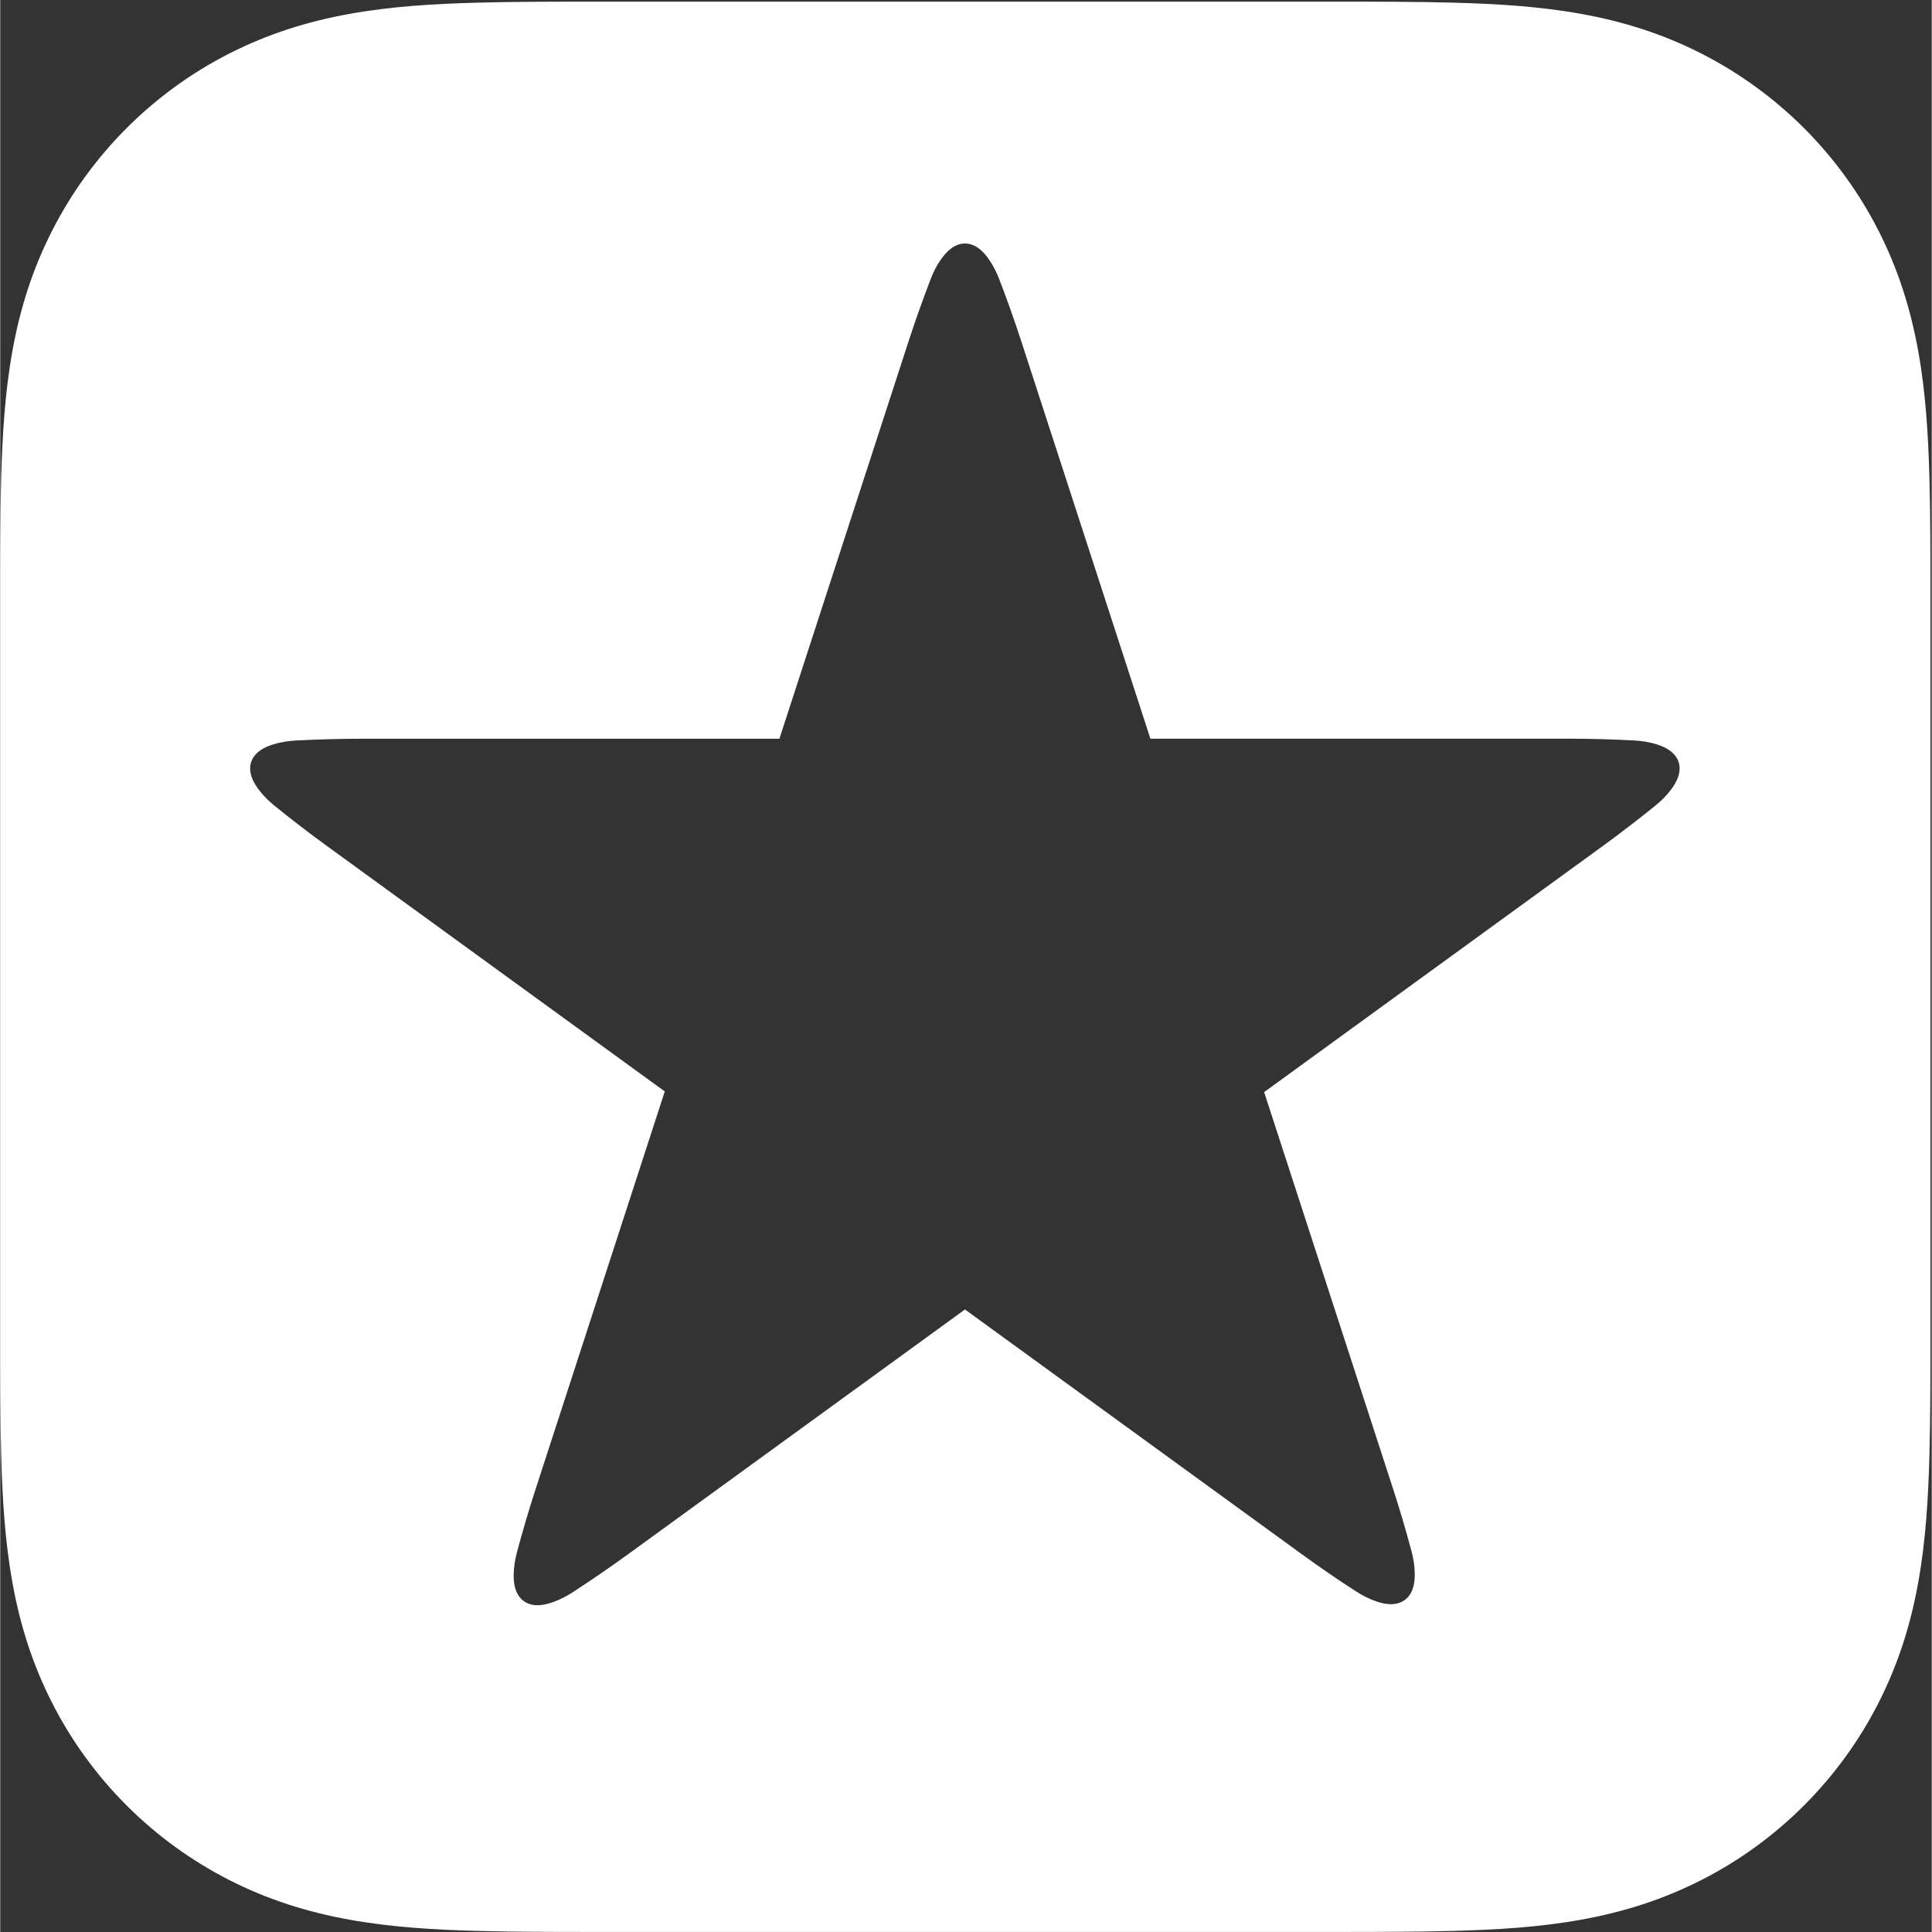
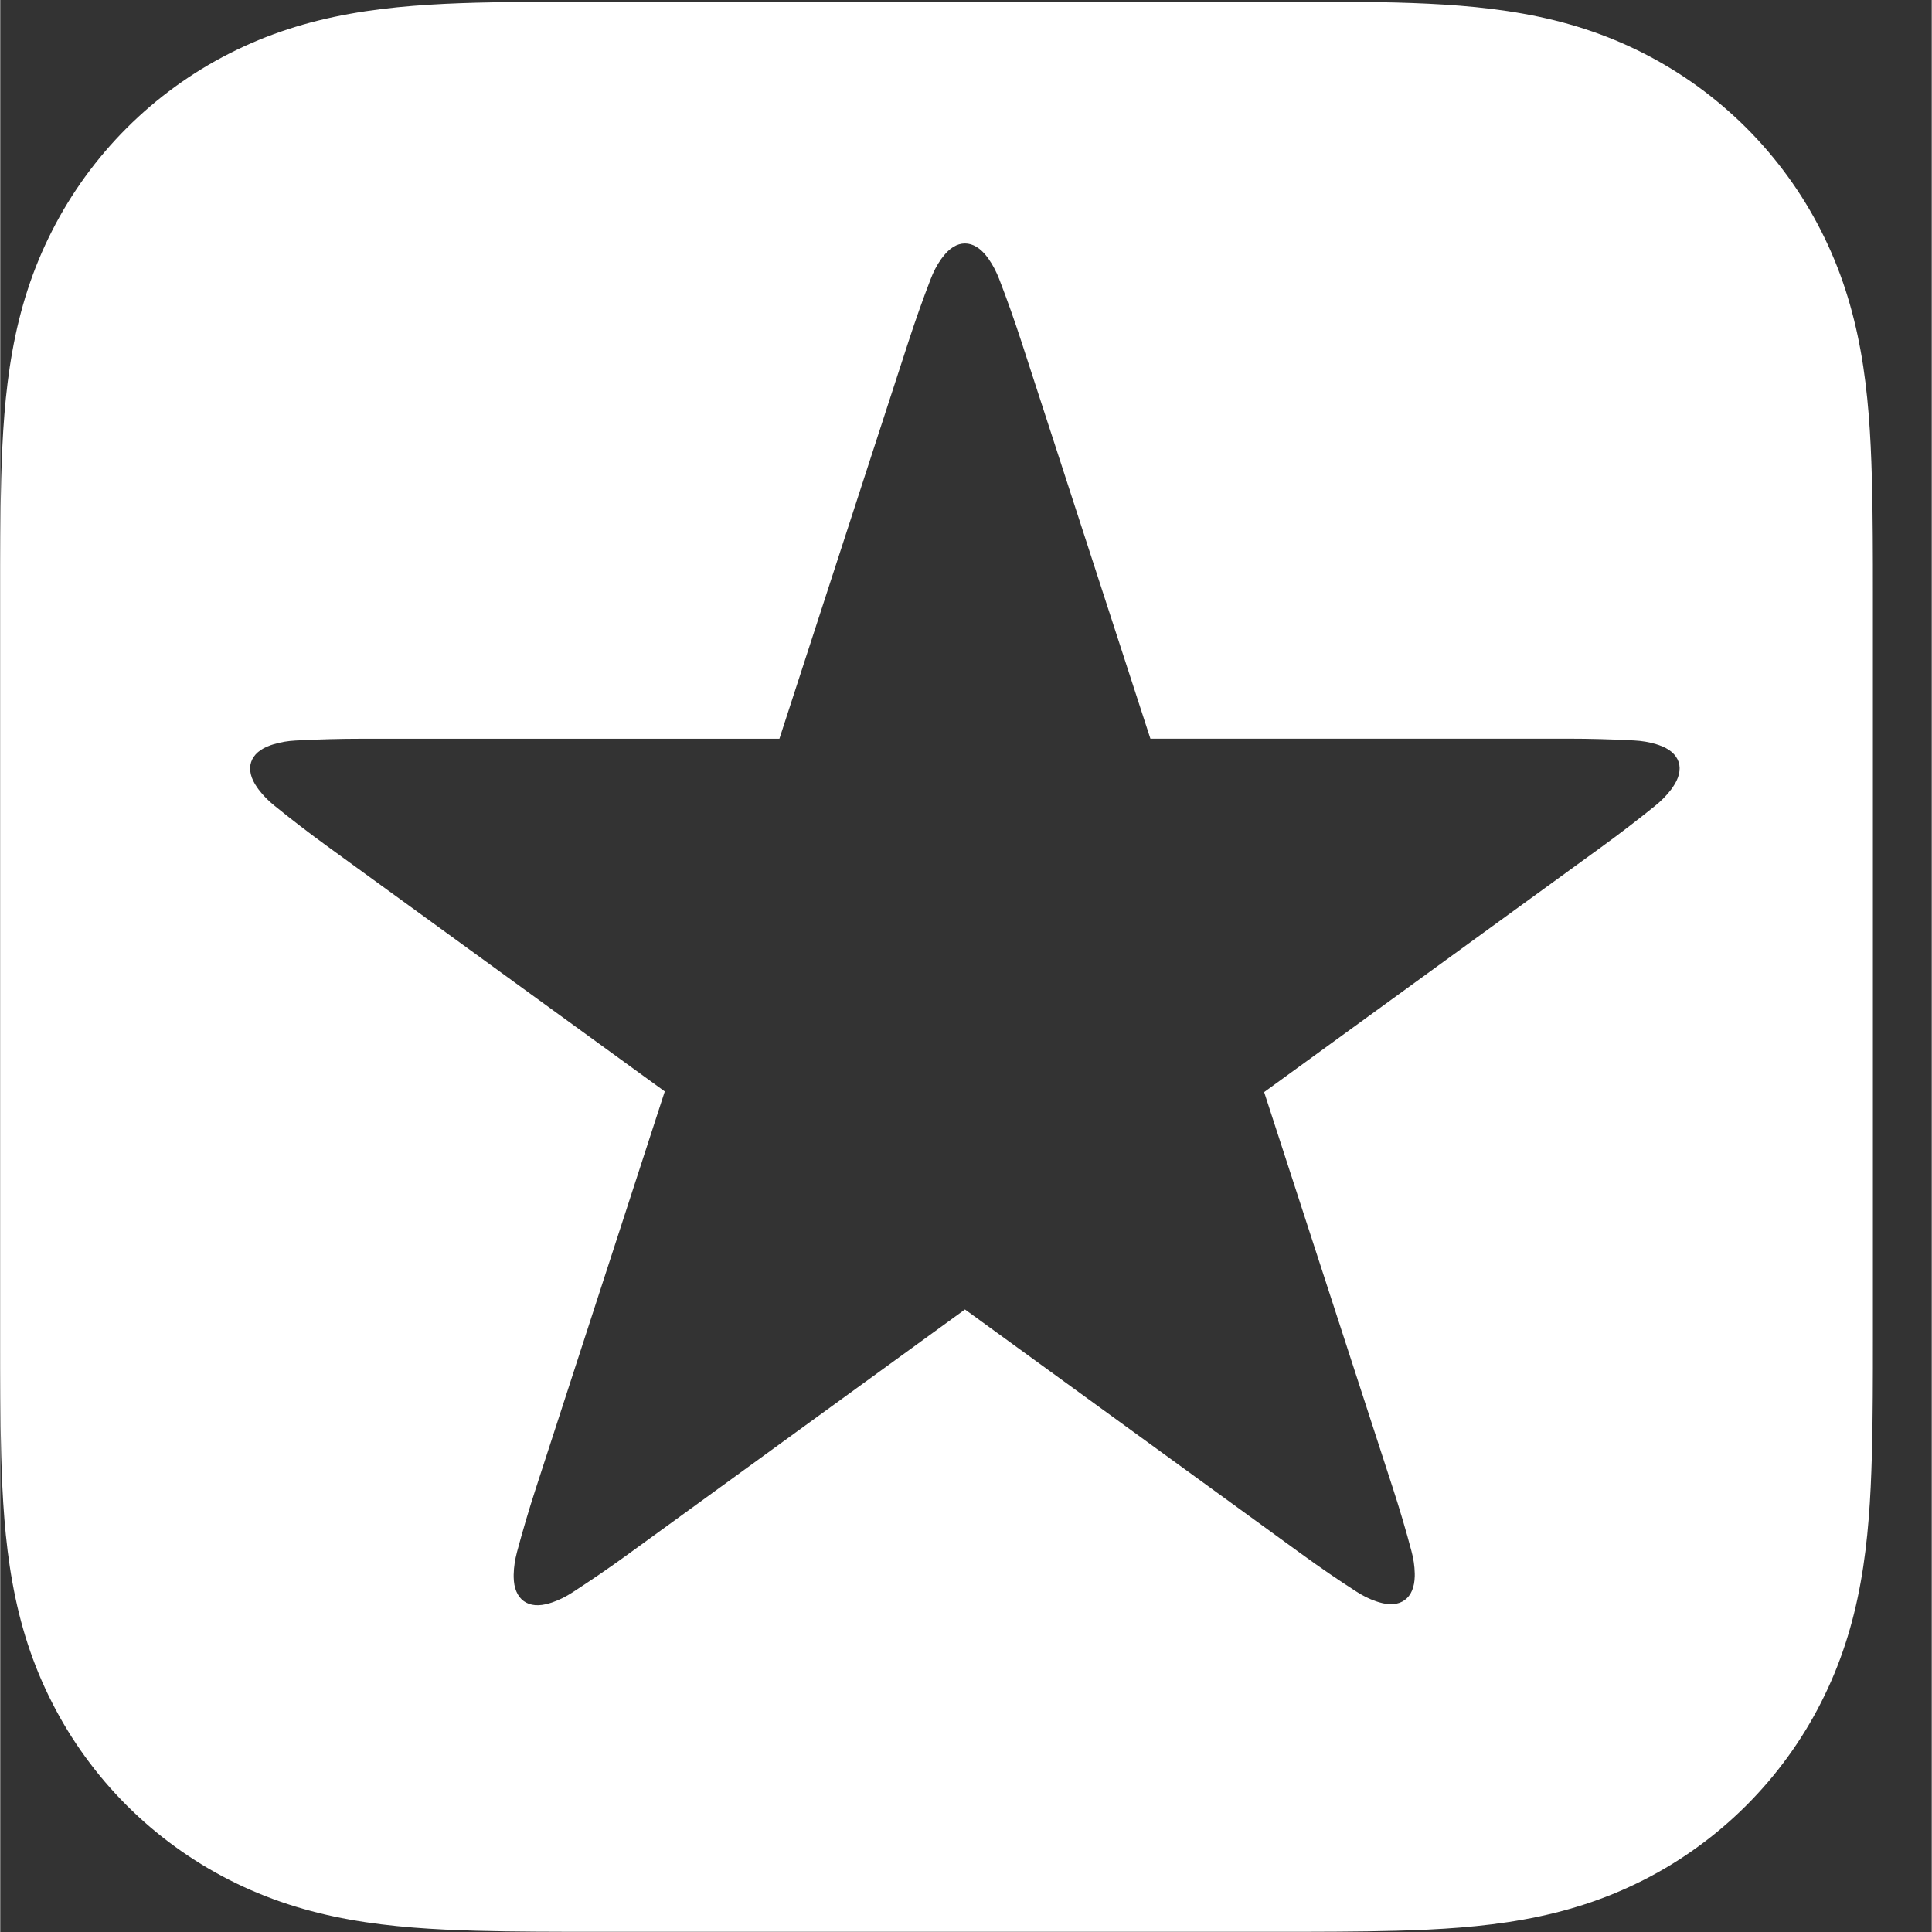
<svg xmlns="http://www.w3.org/2000/svg" id="Layer_1" x="0px" y="0px" viewBox="0 -0 28.188 28.195" style="enable-background:new 0 -0 28.188 28.195;" xml:space="preserve" width="55px" height="55px">
  <rect x="0" y="-0" width="28.188" height="28.195" fill="#333333" stroke="none" />
  <style type="text/css"> .st0{fill:#FFFFFF;} </style>
-   <path class="st0" d="M19.526,0.024c0.28,0,0.56,0,0.84,0.002c0.283,0.002,0.567,0.005,0.85,0.013 c0.617,0.017,1.24,0.053,1.851,0.163c0.619,0.111,1.196,0.293,1.758,0.579c0.553,0.282,1.059,0.649,1.498,1.088 c0.439,0.439,0.807,0.945,1.088,1.498c0.287,0.563,0.468,1.14,0.58,1.759c0.11,0.61,0.146,1.233,0.163,1.85 c0.008,0.283,0.011,0.567,0.013,0.85c0.002,0.27,0.002,0.541,0.002,0.811v10.943c0,0.27-0,0.541-0.002,0.811 c-0.002,0.283-0.005,0.567-0.013,0.85c-0.017,0.617-0.053,1.24-0.163,1.85c-0.111,0.62-0.293,1.196-0.58,1.76 c-0.281,0.553-0.649,1.059-1.088,1.498c-0.439,0.439-0.945,0.807-1.498,1.088c-0.563,0.286-1.139,0.468-1.758,0.579 c-0.611,0.11-1.233,0.146-1.851,0.163c-0.283,0.008-0.567,0.011-0.85,0.013 c-0.28,0.002-0.559,0.002-0.839,0.002h-0.17H8.811h-0.17c-0.28,0-0.559-0-0.839-0.002 c-0.283-0.002-0.567-0.005-0.85-0.013c-0.617-0.017-1.24-0.053-1.851-0.163c-0.619-0.111-1.196-0.293-1.758-0.579 c-0.553-0.282-1.059-0.649-1.498-1.088c-0.439-0.439-0.807-0.945-1.088-1.498c-0.287-0.563-0.469-1.14-0.58-1.76 c-0.11-0.61-0.146-1.233-0.163-1.85c-0.008-0.283-0.011-0.567-0.013-0.85c-0.002-0.27-0.002-0.54-0.002-0.81 v-0.2V8.836v-0.2c0-0.27,0-0.54,0.002-0.81c0.002-0.283,0.005-0.567,0.013-0.85 c0.017-0.617,0.053-1.24,0.163-1.85c0.111-0.62,0.293-1.196,0.58-1.759c0.281-0.553,0.649-1.059,1.088-1.498 c0.439-0.439,0.945-0.807,1.498-1.088c0.563-0.286,1.139-0.468,1.758-0.579c0.611-0.11,1.233-0.146,1.851-0.163 c0.283-0.008,0.567-0.011,0.85-0.013c0.28-0.002,0.56-0.002,0.84-0.002H19.526z M24.494,11.121 c-0.018-0.055-0.052-0.104-0.101-0.146c-0.05-0.043-0.112-0.075-0.186-0.101 c-0.012-0.004-0.025-0.009-0.037-0.012c-0.105-0.033-0.215-0.05-0.325-0.056 c-0.322-0.017-0.645-0.026-0.968-0.026l-6.092-0l-1.882-5.793c-0.1-0.307-0.208-0.612-0.324-0.913 c-0.04-0.103-0.09-0.202-0.153-0.292c-0.008-0.011-0.016-0.021-0.023-0.032 c-0.048-0.063-0.098-0.112-0.154-0.146c-0.055-0.034-0.112-0.051-0.17-0.051s-0.115,0.017-0.17,0.051 c-0.056,0.034-0.105,0.083-0.154,0.146c-0.008,0.01-0.016,0.021-0.024,0.032 c-0.064,0.09-0.114,0.189-0.153,0.292c-0.116,0.301-0.224,0.606-0.324,0.913l-1.883,5.794H5.279 c-0.323,0-0.646,0.009-0.969,0.026c-0.11,0.006-0.22,0.023-0.325,0.056c-0.013,0.004-0.025,0.008-0.037,0.012 c-0.075,0.026-0.136,0.059-0.186,0.101c-0.049,0.042-0.083,0.091-0.101,0.146 c-0.018,0.055-0.019,0.115-0.004,0.177c0.015,0.064,0.046,0.126,0.091,0.191c0.007,0.011,0.015,0.021,0.023,0.032 c0.066,0.088,0.145,0.167,0.231,0.236c0.251,0.204,0.507,0.4,0.768,0.59l4.928,3.58l-1.882,5.794 c-0.1,0.307-0.191,0.617-0.275,0.929c-0.028,0.107-0.046,0.216-0.048,0.327c-0,0.013-0,0.026,0,0.039 c0.002,0.079,0.013,0.148,0.039,0.208c0.025,0.059,0.061,0.107,0.108,0.141c0.047,0.034,0.103,0.054,0.167,0.059 c0.065,0.005,0.134-0.005,0.21-0.028c0.013-0.004,0.025-0.008,0.038-0.012c0.104-0.035,0.203-0.086,0.296-0.146 c0.271-0.176,0.537-0.358,0.799-0.548l4.929-3.581l4.908,3.566c0.261,0.19,0.527,0.373,0.799,0.548 c0.093,0.06,0.191,0.111,0.296,0.146c0.013,0.004,0.025,0.008,0.037,0.012c0.076,0.023,0.145,0.033,0.21,0.028 c0.064-0.005,0.12-0.025,0.167-0.059c0.047-0.034,0.083-0.081,0.108-0.141c0.025-0.06,0.037-0.129,0.039-0.208 c0-0.013,0-0.026,0-0.039c-0.002-0.11-0.019-0.22-0.048-0.327c-0.083-0.312-0.175-0.622-0.275-0.929 l-1.875-5.769l0.012-0.009l-0-0l4.928-3.581c0.261-0.19,0.517-0.387,0.768-0.59 c0.086-0.07,0.165-0.148,0.231-0.236c0.008-0.011,0.016-0.021,0.023-0.032c0.045-0.065,0.076-0.128,0.091-0.191 C24.513,11.236,24.512,11.176,24.494,11.121z" />
+   <path class="st0" d="M19.526,0.024c0.283,0.002,0.567,0.005,0.85,0.013 c0.617,0.017,1.24,0.053,1.851,0.163c0.619,0.111,1.196,0.293,1.758,0.579c0.553,0.282,1.059,0.649,1.498,1.088 c0.439,0.439,0.807,0.945,1.088,1.498c0.287,0.563,0.468,1.14,0.58,1.759c0.11,0.61,0.146,1.233,0.163,1.85 c0.008,0.283,0.011,0.567,0.013,0.85c0.002,0.27,0.002,0.541,0.002,0.811v10.943c0,0.27-0,0.541-0.002,0.811 c-0.002,0.283-0.005,0.567-0.013,0.85c-0.017,0.617-0.053,1.24-0.163,1.85c-0.111,0.62-0.293,1.196-0.58,1.76 c-0.281,0.553-0.649,1.059-1.088,1.498c-0.439,0.439-0.945,0.807-1.498,1.088c-0.563,0.286-1.139,0.468-1.758,0.579 c-0.611,0.11-1.233,0.146-1.851,0.163c-0.283,0.008-0.567,0.011-0.85,0.013 c-0.28,0.002-0.559,0.002-0.839,0.002h-0.17H8.811h-0.17c-0.28,0-0.559-0-0.839-0.002 c-0.283-0.002-0.567-0.005-0.85-0.013c-0.617-0.017-1.24-0.053-1.851-0.163c-0.619-0.111-1.196-0.293-1.758-0.579 c-0.553-0.282-1.059-0.649-1.498-1.088c-0.439-0.439-0.807-0.945-1.088-1.498c-0.287-0.563-0.469-1.14-0.58-1.76 c-0.11-0.61-0.146-1.233-0.163-1.85c-0.008-0.283-0.011-0.567-0.013-0.85c-0.002-0.27-0.002-0.54-0.002-0.81 v-0.2V8.836v-0.2c0-0.27,0-0.54,0.002-0.81c0.002-0.283,0.005-0.567,0.013-0.85 c0.017-0.617,0.053-1.24,0.163-1.85c0.111-0.62,0.293-1.196,0.58-1.759c0.281-0.553,0.649-1.059,1.088-1.498 c0.439-0.439,0.945-0.807,1.498-1.088c0.563-0.286,1.139-0.468,1.758-0.579c0.611-0.11,1.233-0.146,1.851-0.163 c0.283-0.008,0.567-0.011,0.85-0.013c0.28-0.002,0.56-0.002,0.84-0.002H19.526z M24.494,11.121 c-0.018-0.055-0.052-0.104-0.101-0.146c-0.05-0.043-0.112-0.075-0.186-0.101 c-0.012-0.004-0.025-0.009-0.037-0.012c-0.105-0.033-0.215-0.05-0.325-0.056 c-0.322-0.017-0.645-0.026-0.968-0.026l-6.092-0l-1.882-5.793c-0.1-0.307-0.208-0.612-0.324-0.913 c-0.04-0.103-0.09-0.202-0.153-0.292c-0.008-0.011-0.016-0.021-0.023-0.032 c-0.048-0.063-0.098-0.112-0.154-0.146c-0.055-0.034-0.112-0.051-0.17-0.051s-0.115,0.017-0.17,0.051 c-0.056,0.034-0.105,0.083-0.154,0.146c-0.008,0.01-0.016,0.021-0.024,0.032 c-0.064,0.09-0.114,0.189-0.153,0.292c-0.116,0.301-0.224,0.606-0.324,0.913l-1.883,5.794H5.279 c-0.323,0-0.646,0.009-0.969,0.026c-0.11,0.006-0.22,0.023-0.325,0.056c-0.013,0.004-0.025,0.008-0.037,0.012 c-0.075,0.026-0.136,0.059-0.186,0.101c-0.049,0.042-0.083,0.091-0.101,0.146 c-0.018,0.055-0.019,0.115-0.004,0.177c0.015,0.064,0.046,0.126,0.091,0.191c0.007,0.011,0.015,0.021,0.023,0.032 c0.066,0.088,0.145,0.167,0.231,0.236c0.251,0.204,0.507,0.4,0.768,0.59l4.928,3.58l-1.882,5.794 c-0.1,0.307-0.191,0.617-0.275,0.929c-0.028,0.107-0.046,0.216-0.048,0.327c-0,0.013-0,0.026,0,0.039 c0.002,0.079,0.013,0.148,0.039,0.208c0.025,0.059,0.061,0.107,0.108,0.141c0.047,0.034,0.103,0.054,0.167,0.059 c0.065,0.005,0.134-0.005,0.21-0.028c0.013-0.004,0.025-0.008,0.038-0.012c0.104-0.035,0.203-0.086,0.296-0.146 c0.271-0.176,0.537-0.358,0.799-0.548l4.929-3.581l4.908,3.566c0.261,0.19,0.527,0.373,0.799,0.548 c0.093,0.06,0.191,0.111,0.296,0.146c0.013,0.004,0.025,0.008,0.037,0.012c0.076,0.023,0.145,0.033,0.21,0.028 c0.064-0.005,0.12-0.025,0.167-0.059c0.047-0.034,0.083-0.081,0.108-0.141c0.025-0.06,0.037-0.129,0.039-0.208 c0-0.013,0-0.026,0-0.039c-0.002-0.11-0.019-0.22-0.048-0.327c-0.083-0.312-0.175-0.622-0.275-0.929 l-1.875-5.769l0.012-0.009l-0-0l4.928-3.581c0.261-0.19,0.517-0.387,0.768-0.59 c0.086-0.07,0.165-0.148,0.231-0.236c0.008-0.011,0.016-0.021,0.023-0.032c0.045-0.065,0.076-0.128,0.091-0.191 C24.513,11.236,24.512,11.176,24.494,11.121z" />
</svg>